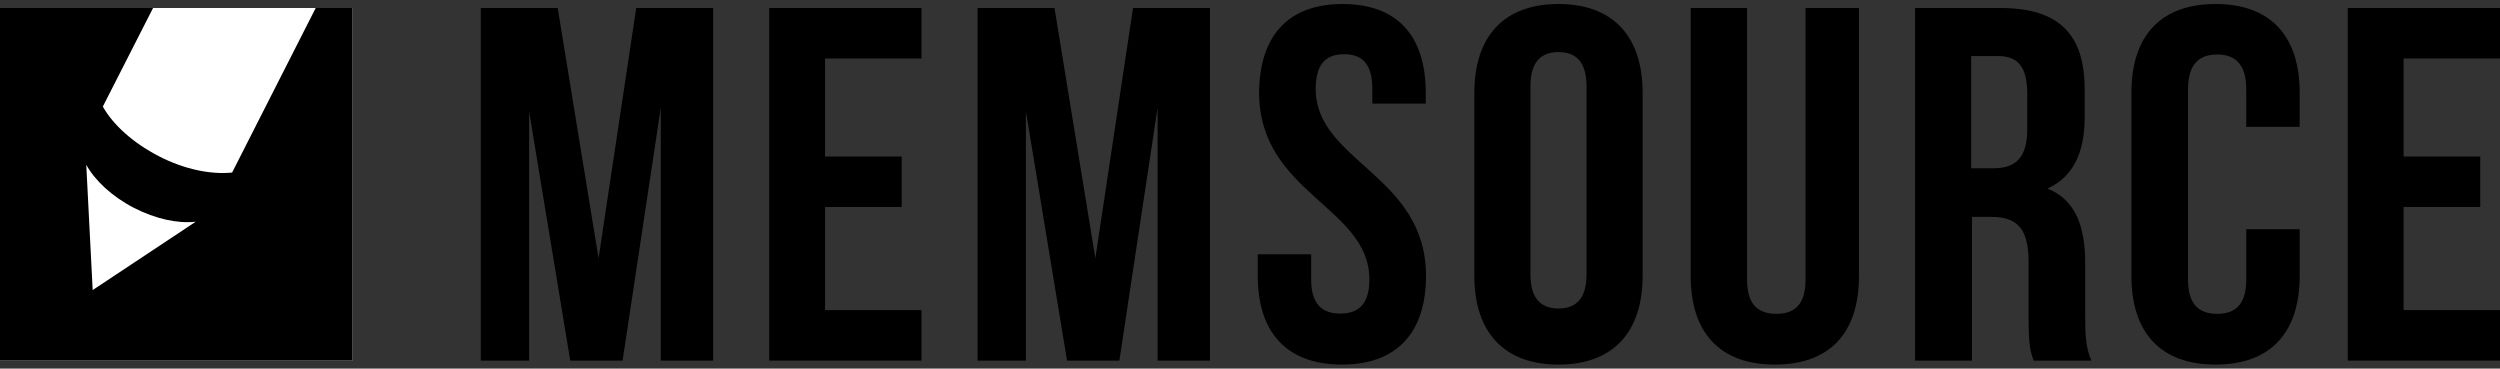
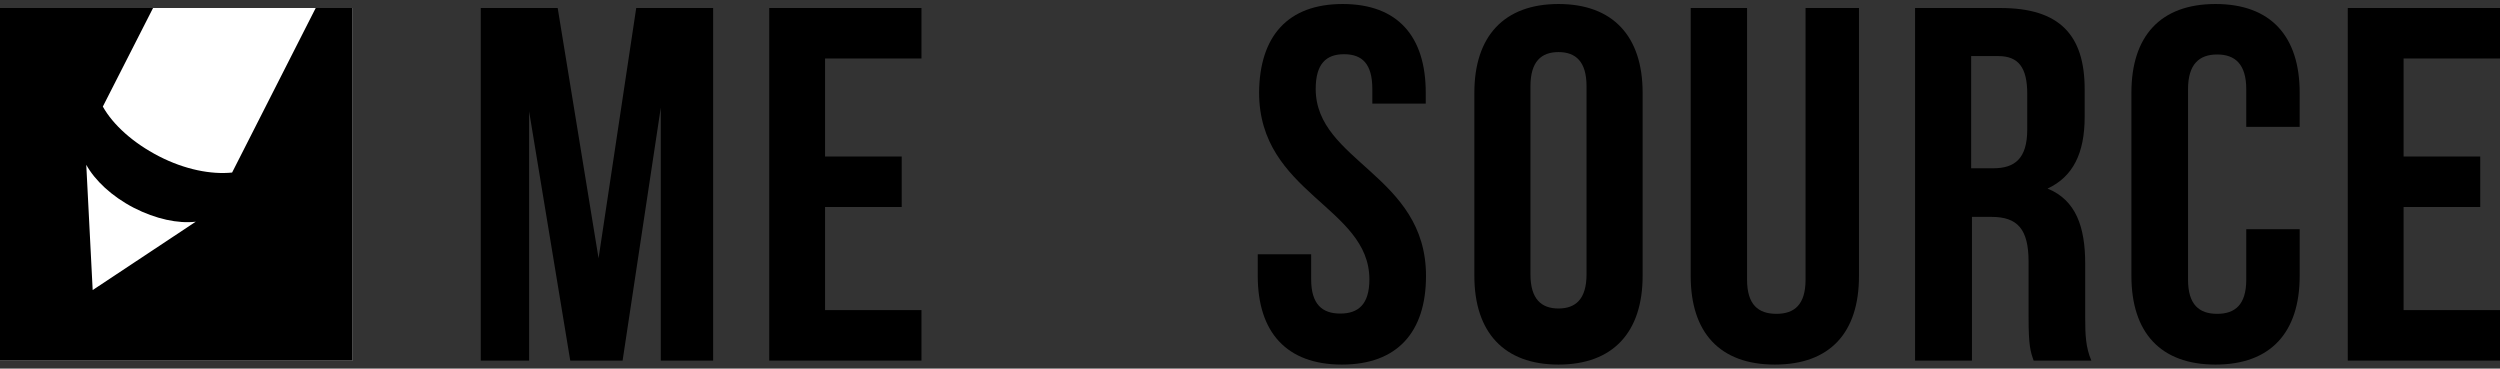
<svg xmlns="http://www.w3.org/2000/svg" xmlns:xlink="http://www.w3.org/1999/xlink" version="1.1" id="レイヤー_1" x="0px" y="0px" viewBox="0 0 936 138" style="enable-background:new 0 0 936 138;" xml:space="preserve">
  <rect x="0" y="0" width="936" height="138" fill="#333333" stroke="none" />
  <style type="text/css">
	.st0{clip-path:url(#SVGID_3_);}
	.st1{clip-path:url(#SVGID_4_);fill:#6C7B8B;}
	.st2{clip-path:url(#SVGID_7_);}
	.st3{clip-path:url(#SVGID_8_);fill:#6C7B8B;}
	.st4{clip-path:url(#SVGID_11_);}
	.st5{clip-path:url(#SVGID_12_);fill:#6C7B8B;}
	.st6{clip-path:url(#SVGID_15_);}
	.st7{clip-path:url(#SVGID_16_);fill:#6C7B8B;}
	.st8{clip-path:url(#SVGID_19_);}
	.st9{clip-path:url(#SVGID_20_);fill:#6C7B8B;}
	.st10{clip-path:url(#SVGID_23_);}
	.st11{clip-path:url(#SVGID_24_);fill:#6C7B8B;}
	.st12{clip-path:url(#SVGID_27_);}
	.st13{clip-path:url(#SVGID_28_);fill:#6C7B8B;}
	.st14{clip-path:url(#SVGID_31_);}
	.st15{clip-path:url(#SVGID_32_);fill:#6C7B8B;}
	.st16{clip-path:url(#SVGID_35_);}
	.st17{clip-path:url(#SVGID_36_);fill:#6C7B8B;}
	.st18{clip-path:url(#SVGID_38_);fill:#FFFFFF;}
	.st19{clip-path:url(#SVGID_41_);}
	.st20{clip-path:url(#SVGID_42_);fill:#11B7FF;}
</style>
  <g>
    <g>
      <defs>
        <rect id="SVGID_1_" width="936" height="138" />
      </defs>
      <defs>
        <polygon id="SVGID_2_" points="224.1,96.7 238.2,3 267,3 267,135 247.4,135 247.4,40.3 233.1,135 213.5,135 198.1,41.7      198.1,135 180,135 180,3 208.8,3 224.1,96.7    " />
      </defs>
      <clipPath id="SVGID_3_">
        <use xlink:href="#SVGID_1_" style="overflow:visible;" />
      </clipPath>
      <clipPath id="SVGID_4_" class="st0">
        <use xlink:href="#SVGID_2_" style="overflow:visible;" />
      </clipPath>
      <rect x="170" y="-7" class="st1" width="107" height="152" />
    </g>
    <g>
      <defs>
        <rect id="SVGID_5_" width="936" height="138" />
      </defs>
      <defs>
        <polygon id="SVGID_6_" points="308.9,58.6 337.6,58.6 337.6,77.5 308.9,77.5 308.9,116.1 345,116.1 345,135 288,135 288,3 345,3      345,21.9 308.9,21.9 308.9,58.6    " />
      </defs>
      <clipPath id="SVGID_7_">
        <use xlink:href="#SVGID_5_" style="overflow:visible;" />
      </clipPath>
      <clipPath id="SVGID_8_" class="st2">
        <use xlink:href="#SVGID_6_" style="overflow:visible;" />
      </clipPath>
      <rect x="278" y="-7" class="st3" width="77" height="152" />
    </g>
    <g>
      <defs>
        <rect id="SVGID_9_" width="936" height="138" />
      </defs>
      <defs>
-         <polygon id="SVGID_10_" points="410.1,96.7 424.2,3 453,3 453,135 433.4,135 433.4,40.3 419.1,135 399.5,135 384.1,41.7      384.1,135 366,135 366,3 394.8,3 410.1,96.7    " />
-       </defs>
+         </defs>
      <clipPath id="SVGID_11_">
        <use xlink:href="#SVGID_9_" style="overflow:visible;" />
      </clipPath>
      <clipPath id="SVGID_12_" class="st4">
        <use xlink:href="#SVGID_10_" style="overflow:visible;" />
      </clipPath>
      <rect x="356" y="-7" class="st5" width="107" height="152" />
    </g>
    <g>
      <defs>
        <rect id="SVGID_13_" width="936" height="138" />
      </defs>
      <defs>
        <path id="SVGID_14_" d="M502.7,1.5c20.6,0,31.1,12.1,31.1,33.2v4.1h-20v-5.5c0-9.4-3.8-13-10.6-13c-6.7,0-10.6,3.6-10.6,13     c0,27.2,41.3,32.2,41.3,70c0,21.1-10.8,33.2-31.5,33.2c-20.7,0-31.5-12.1-31.5-33.2v-8.1h20v9.4c0,9.4,4.2,12.8,10.9,12.8     c6.7,0,10.9-3.4,10.9-12.8c0-27.2-41.3-32.2-41.3-70C471.6,13.6,482.1,1.5,502.7,1.5" />
      </defs>
      <clipPath id="SVGID_15_">
        <use xlink:href="#SVGID_13_" style="overflow:visible;" />
      </clipPath>
      <clipPath id="SVGID_16_" class="st6">
        <use xlink:href="#SVGID_14_" style="overflow:visible;" />
      </clipPath>
      <rect x="461" y="-8.5" class="st7" width="83" height="155" />
    </g>
    <g>
      <defs>
        <rect id="SVGID_17_" width="936" height="138" />
      </defs>
      <defs>
        <path id="SVGID_18_" d="M573,102.7c0,9.3,4.1,12.8,10.5,12.8c6.4,0,10.5-3.5,10.5-12.8V32.3c0-9.3-4.1-12.8-10.5-12.8     c-6.4,0-10.5,3.5-10.5,12.8V102.7L573,102.7z M552,34.7c0-21.1,11.1-33.2,31.5-33.2c20.4,0,31.5,12.1,31.5,33.2v68.6     c0,21.1-11.1,33.2-31.5,33.2c-20.4,0-31.5-12.1-31.5-33.2V34.7L552,34.7z" />
      </defs>
      <clipPath id="SVGID_19_">
        <use xlink:href="#SVGID_17_" style="overflow:visible;" />
      </clipPath>
      <clipPath id="SVGID_20_" class="st8">
        <use xlink:href="#SVGID_18_" style="overflow:visible;" />
      </clipPath>
      <rect x="542" y="-8.5" class="st9" width="83" height="155" />
    </g>
    <g>
      <defs>
        <rect id="SVGID_21_" width="936" height="138" />
      </defs>
      <defs>
        <path id="SVGID_22_" d="M654.1,3v101.7c0,9.4,4.2,12.8,11,12.8c6.7,0,10.9-3.4,10.9-12.8V3h20v100.4c0,21.1-10.8,33.1-31.5,33.1     c-20.7,0-31.5-12.1-31.5-33.1V3H654.1L654.1,3z" />
      </defs>
      <clipPath id="SVGID_23_">
        <use xlink:href="#SVGID_21_" style="overflow:visible;" />
      </clipPath>
      <clipPath id="SVGID_24_" class="st10">
        <use xlink:href="#SVGID_22_" style="overflow:visible;" />
      </clipPath>
      <rect x="623" y="-7" class="st11" width="83" height="153.5" />
    </g>
    <g>
      <defs>
        <rect id="SVGID_25_" width="936" height="138" />
      </defs>
      <defs>
        <path id="SVGID_26_" d="M738,21v42h8.3c7.9,0,12.7-3.5,12.7-14.5V35.1c0-9.8-3.3-14.1-10.8-14.1H738L738,21z M761.4,135     c-1.2-3.4-1.9-5.5-1.9-16.2V98c0-12.3-4.2-16.8-13.9-16.8h-7.3V135H717V3h32c22,0,31.5,10,31.5,30.4v10.4     c0,13.6-4.4,22.4-13.9,26.8c10.6,4.3,14.1,14.3,14.1,28.1V119c0,6.4,0.2,11.1,2.3,16H761.4L761.4,135z" />
      </defs>
      <clipPath id="SVGID_27_">
        <use xlink:href="#SVGID_25_" style="overflow:visible;" />
      </clipPath>
      <clipPath id="SVGID_28_" class="st12">
        <use xlink:href="#SVGID_26_" style="overflow:visible;" />
      </clipPath>
      <rect x="707" y="-7" class="st13" width="86" height="152" />
    </g>
    <g>
      <defs>
        <rect id="SVGID_29_" width="936" height="138" />
      </defs>
      <defs>
        <path id="SVGID_30_" d="M861,85.8v17.5c0,21.1-10.8,33.2-31.5,33.2c-20.7,0-31.5-12.1-31.5-33.2V34.7c0-21.1,10.8-33.2,31.5-33.2     c20.7,0,31.5,12.1,31.5,33.2v12.8h-20V33.4c0-9.4-4.2-13-10.9-13c-6.7,0-10.9,3.6-10.9,13v71.3c0,9.4,4.2,12.8,10.9,12.8     c6.7,0,10.9-3.4,10.9-12.8V85.8H861L861,85.8z" />
      </defs>
      <clipPath id="SVGID_31_">
        <use xlink:href="#SVGID_29_" style="overflow:visible;" />
      </clipPath>
      <clipPath id="SVGID_32_" class="st14">
        <use xlink:href="#SVGID_30_" style="overflow:visible;" />
      </clipPath>
      <rect x="788" y="-8.5" class="st15" width="83" height="155" />
    </g>
    <g>
      <defs>
        <rect id="SVGID_33_" width="936" height="138" />
      </defs>
      <defs>
        <polygon id="SVGID_34_" points="899.9,58.6 928.6,58.6 928.6,77.5 899.9,77.5 899.9,116.1 936,116.1 936,135 879,135 879,3      936,3 936,21.9 899.9,21.9 899.9,58.6    " />
      </defs>
      <clipPath id="SVGID_35_">
        <use xlink:href="#SVGID_33_" style="overflow:visible;" />
      </clipPath>
      <clipPath id="SVGID_36_" class="st16">
        <use xlink:href="#SVGID_34_" style="overflow:visible;" />
      </clipPath>
      <rect x="869" y="-7" class="st17" width="77" height="152" />
    </g>
    <g>
      <defs>
        <rect id="SVGID_37_" y="3" width="132" height="132" />
      </defs>
      <clipPath id="SVGID_38_">
        <use xlink:href="#SVGID_37_" style="overflow:visible;" />
      </clipPath>
      <rect x="-10" y="-7" class="st18" width="152" height="152" />
    </g>
    <g>
      <defs>
        <rect id="SVGID_39_" width="936" height="138" />
      </defs>
      <defs>
        <path id="SVGID_40_" d="M118.2,3H132v132H0V3h57.3L38.5,39.9c3.8,6.8,11.3,13.6,21,18.6s19.6,6.9,27.4,6.1L118.2,3L118.2,3z      M32.3,61.7l2.4,46.9L73.3,83c-6.6,0.8-15-1-23.2-5.2C41.8,73.5,35.5,67.5,32.3,61.7L32.3,61.7z" />
      </defs>
      <clipPath id="SVGID_41_">
        <use xlink:href="#SVGID_39_" style="overflow:visible;" />
      </clipPath>
      <clipPath id="SVGID_42_" class="st19">
        <use xlink:href="#SVGID_40_" style="overflow:visible;" />
      </clipPath>
      <rect x="-10" y="-7" class="st20" width="152" height="152" />
    </g>
  </g>
</svg>